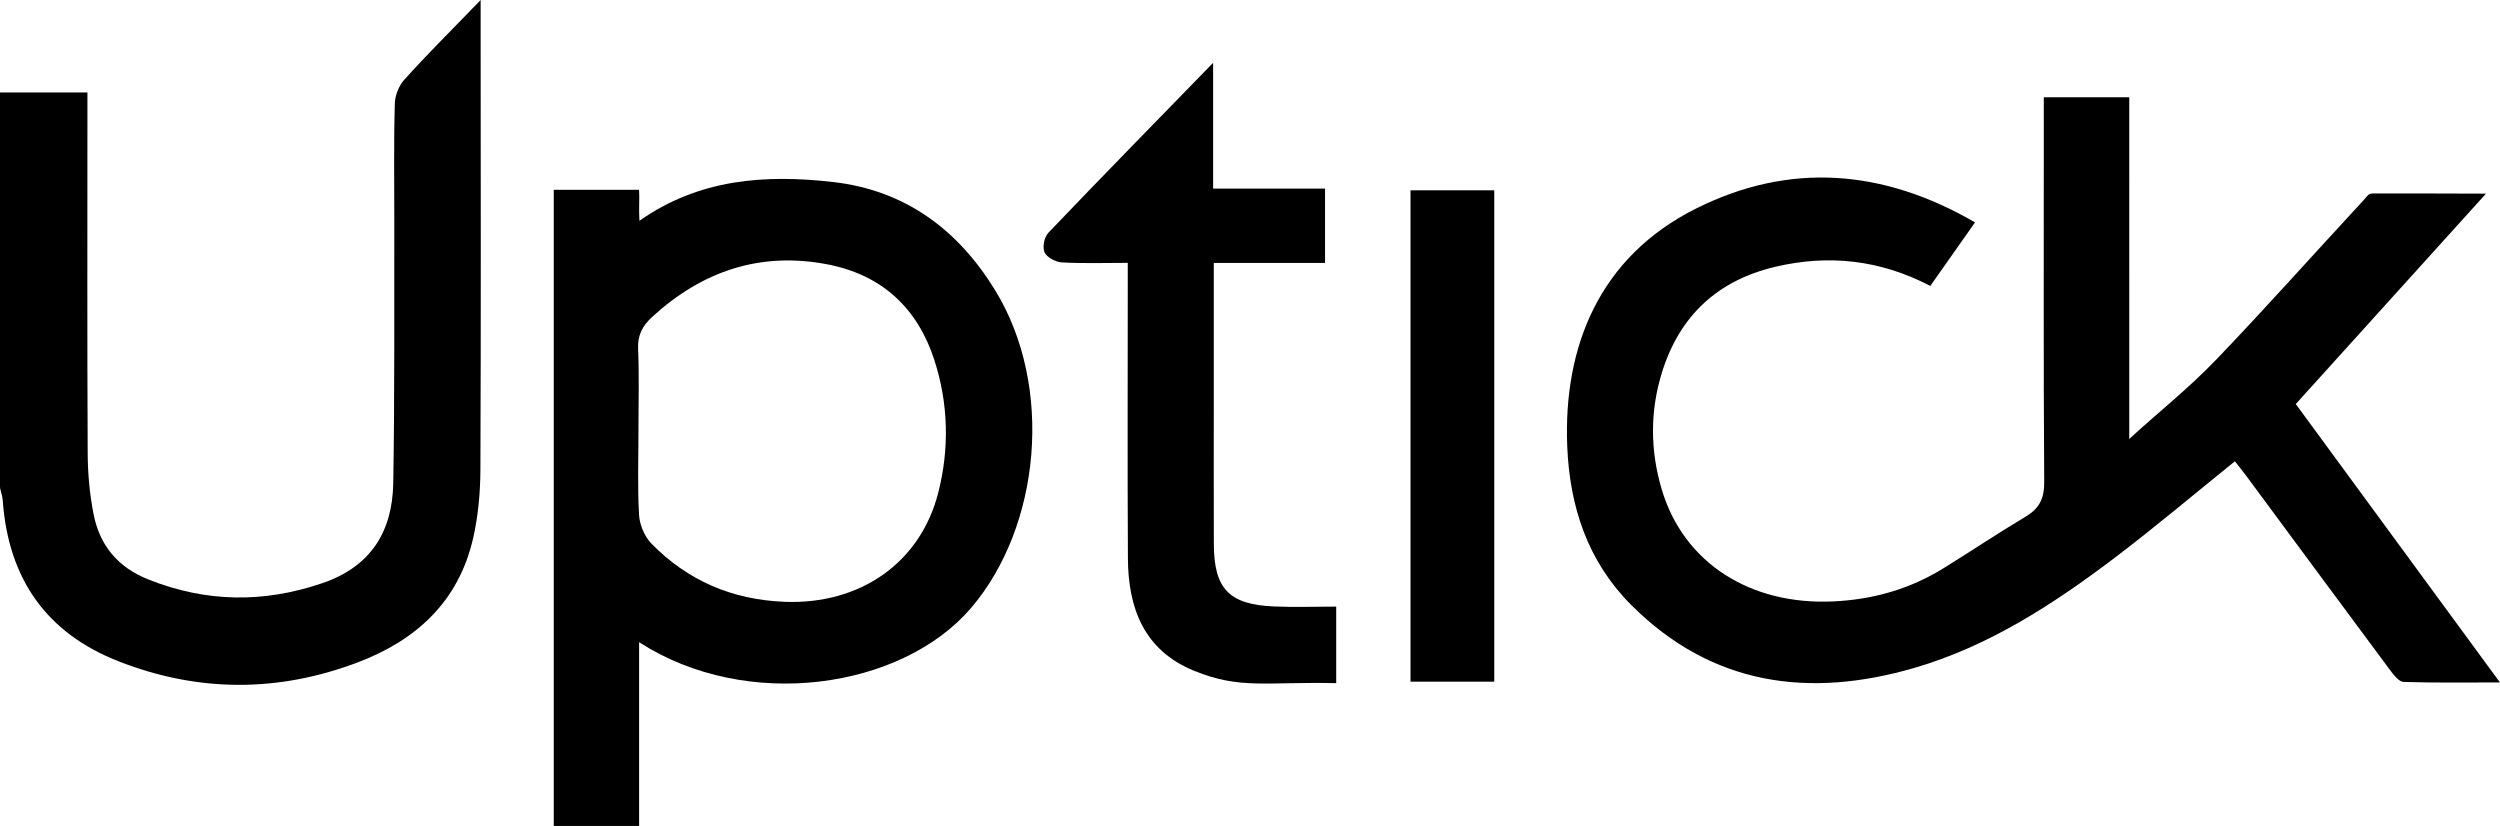
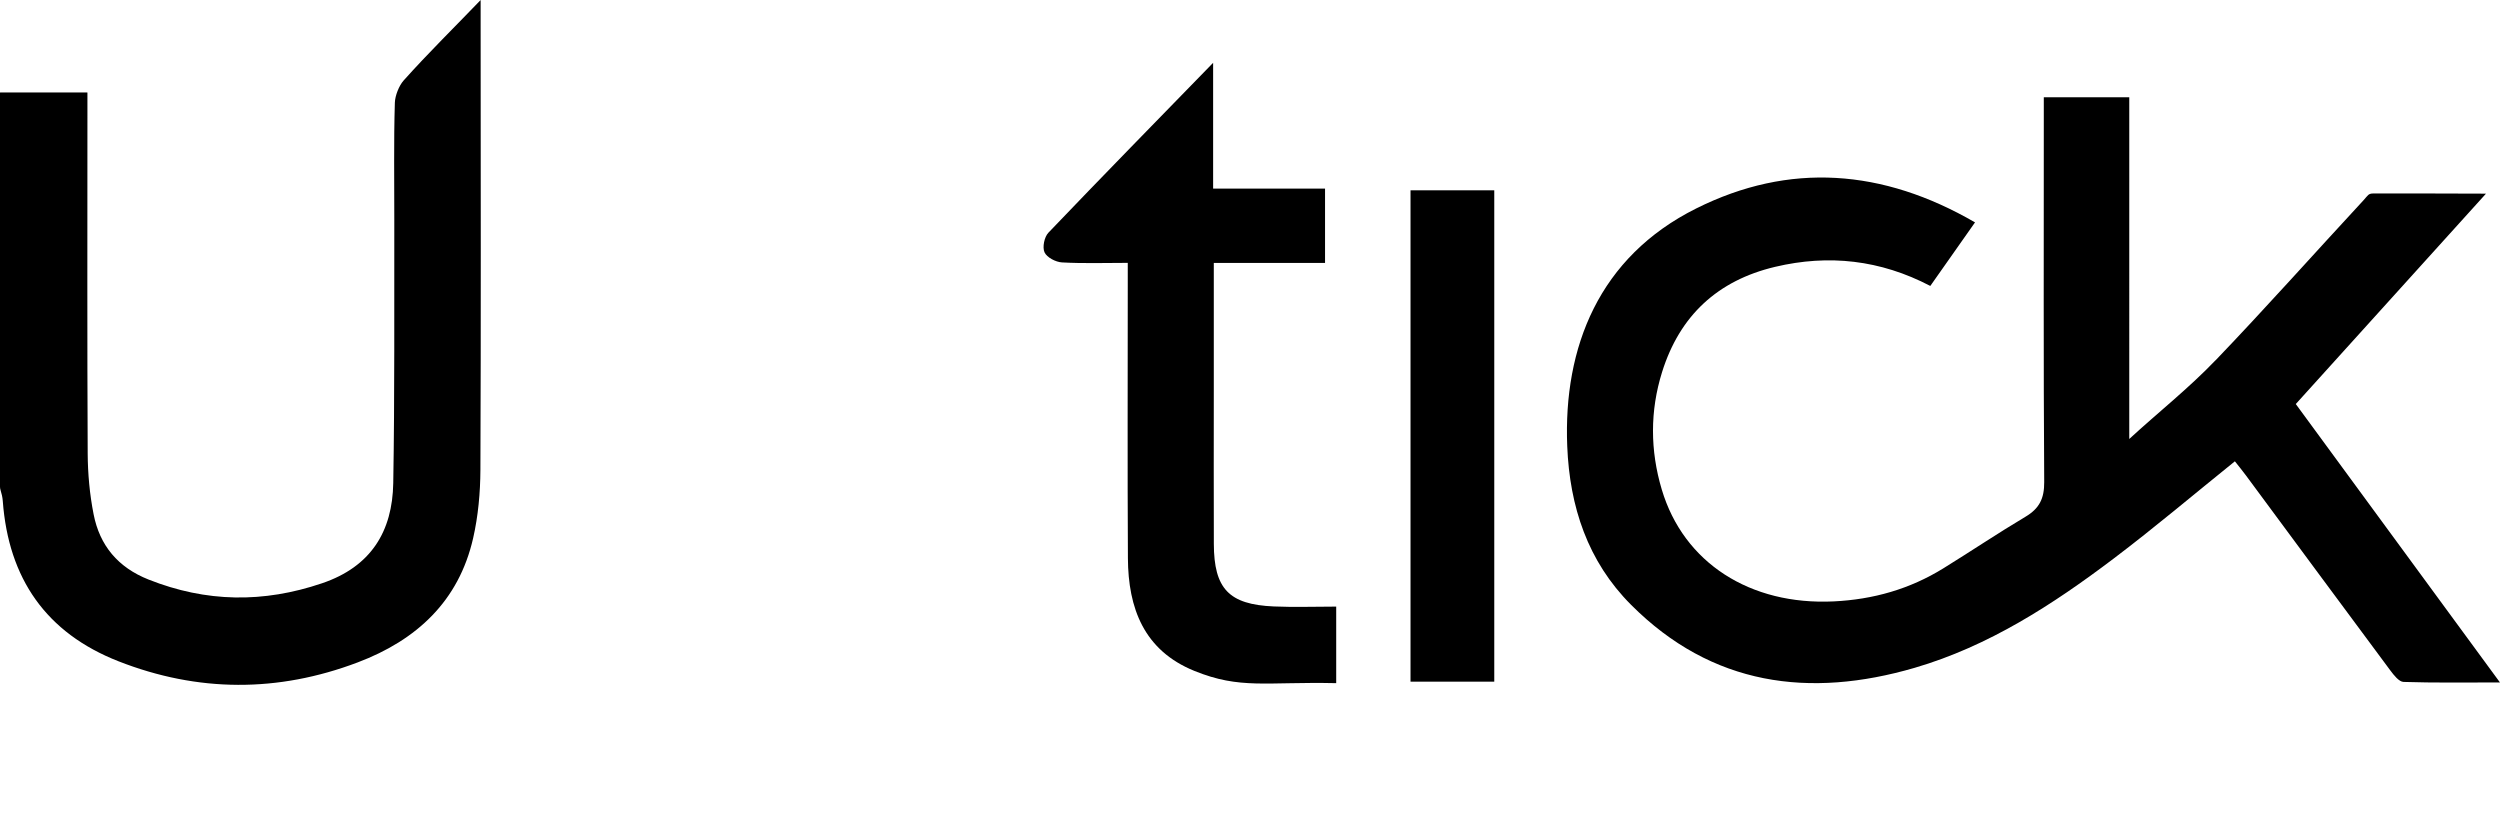
<svg xmlns="http://www.w3.org/2000/svg" viewBox="0 0 667.45 220.5">
  <g id="a" />
  <g id="b">
    <g id="c">
      <g>
        <path d="M.05,24.68H23.28s.06,.02,.06,.06v6.2c0,30.03-.08,60.06,.07,90.09,.03,5.43,.53,10.95,1.58,16.27,1.63,8.33,6.48,14.18,14.68,17.43,15.38,6.1,30.64,6.31,46.31,.99,13.09-4.44,18.79-13.85,19.01-26.74,.4-23.39,.23-46.78,.28-70.17,.02-10.47-.17-20.95,.15-31.42,.06-1.86,1.11-4.52,2.35-5.91,6.6-7.38,13.69-14.32,20.55-21.47V7.49c.02,39.32,.1,78.64-.06,117.96-.03,6.09-.59,12.3-1.94,18.22-3.83,16.82-15.09,27.23-30.83,33.18-21.29,8.06-42.64,8.01-63.85-.3-19.31-7.57-29.38-22.08-30.9-42.81-.07-1.01-.32-1.99-.61-2.95C.04,130.51,0,130.21,0,129.92c0-35.06,0-70.12,0-105.18,0-.03,.02-.05,.05-.05Z" />
        <path d="M591.52,96.19c13.44-14.02,26.35-28.54,39.55-42.79,1.13-1.22,1.16-1.75,2.62-1.75,10.15,0,20.04,0,30.02,.05-16.82,18.61-33.65,37.22-50.78,56.17,17.8,24.28,35.81,48.84,54.51,74.33-9.29,0-17.52,.13-25.74-.14-1.22-.04-2.6-1.82-3.54-3.08-12.88-17.32-25.69-34.69-38.53-52.04-.97-1.32-2.02-2.58-2.96-3.78-10.91,8.79-21.43,17.7-32.41,26-16.23,12.27-33.34,23.36-53.07,29.13-28.12,8.21-54.14,4.8-75.71-16.8-11.63-11.64-16.41-26.26-17.06-42.36-1.07-26.45,8.48-50.52,34.44-63.48,24.83-12.4,49.78-10.57,74.43,3.72-4.13,5.87-7.98,11.34-11.94,16.97-13.35-6.97-27.11-8.49-41.43-5.1-15.41,3.65-25.49,13.09-30.18,28.09-3.25,10.39-3.19,20.93-.09,31.34,5.85,19.64,23.64,30.96,45.91,29.89,10.57-.51,20.31-3.29,29.26-8.82,7.35-4.54,14.53-9.37,21.95-13.79,3.7-2.2,5.02-4.86,4.99-9.25-.21-32.01-.11-64.02-.11-96.03v-6.71h22.82V117.2c7.64-7.04,15.86-13.52,23.03-21.01Z" />
-         <path d="M147.84,50.68h22.78c.17,2.53-.12,4.93,.1,8.27,15.96-11.24,33.64-12.42,51.73-10.35,19.24,2.2,33.34,12.75,43.21,28.85,15.83,25.78,12.09,63.22-6.4,84.86-18.47,21.61-59.85,27.75-88.63,9.14v49.06h-22.79V50.68Zm22.62,63.9c0,7.62-.28,15.26,.15,22.85,.15,2.63,1.43,5.77,3.26,7.65,9.67,9.93,21.61,15.04,35.56,15.59,20.21,.8,36.32-10.41,41.08-29.19,2.99-11.8,2.69-23.71-1.04-35.3-4.47-13.9-14.02-22.79-28.5-25.59-17.94-3.47-33.47,1.76-46.83,14-2.62,2.4-3.95,4.89-3.78,8.6,.32,7.11,.09,14.24,.09,21.37Z" />
        <path d="M324.06,70.19c0,12.01,0,23.11,0,34.2,0,13.6-.04,27.21,.01,40.81,.04,11.98,4.01,16.19,16,16.71,5.44,.24,10.9,.04,16.67,.04v20.44c-18.86-.41-25.58,1.71-37.86-3.27-13.49-5.47-17.68-16.75-17.75-30.09-.14-24.22-.04-48.44-.04-72.66,0-1.8,0-3.6,0-6.19-6.06,0-11.82,.2-17.56-.12-1.67-.09-4.04-1.33-4.66-2.69-.62-1.35-.06-4.1,1.03-5.24,14.55-15.23,29.29-30.26,43.98-45.36V50.35h29.88v19.84h-29.7Z" />
        <rect x="376.58" y="50.81" width="22.36" height="131.18" />
      </g>
    </g>
  </g>
</svg>